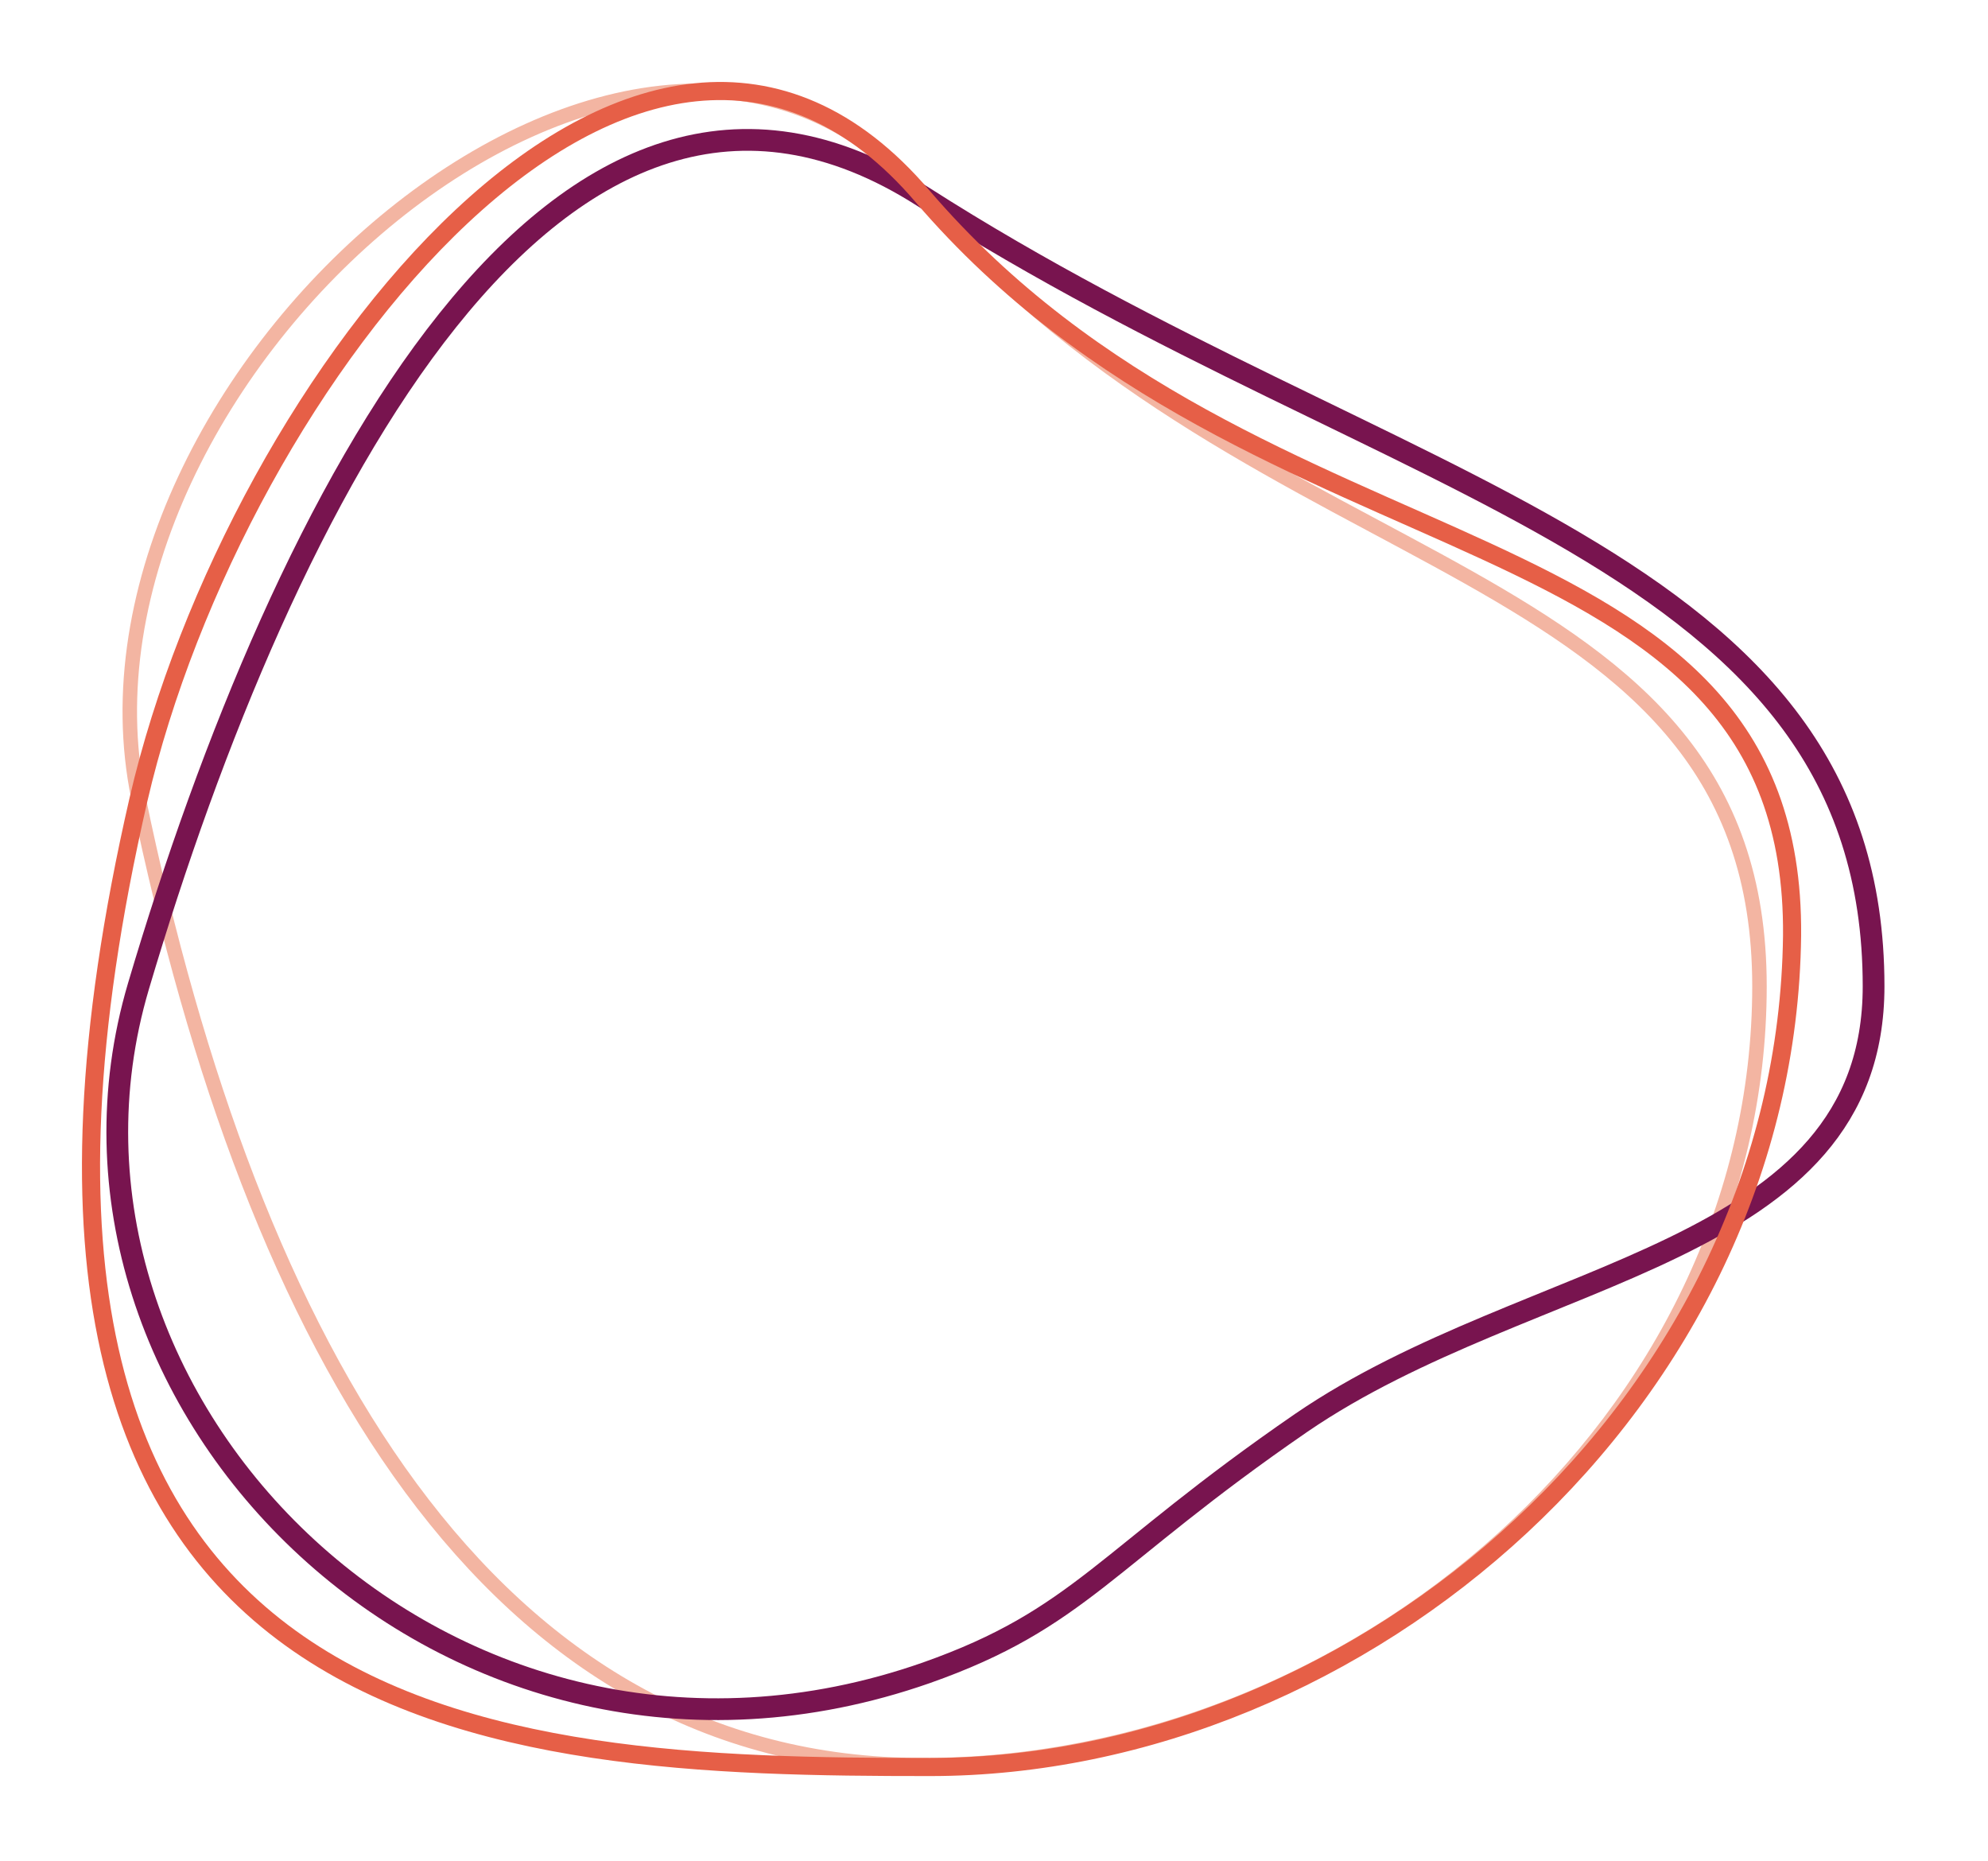
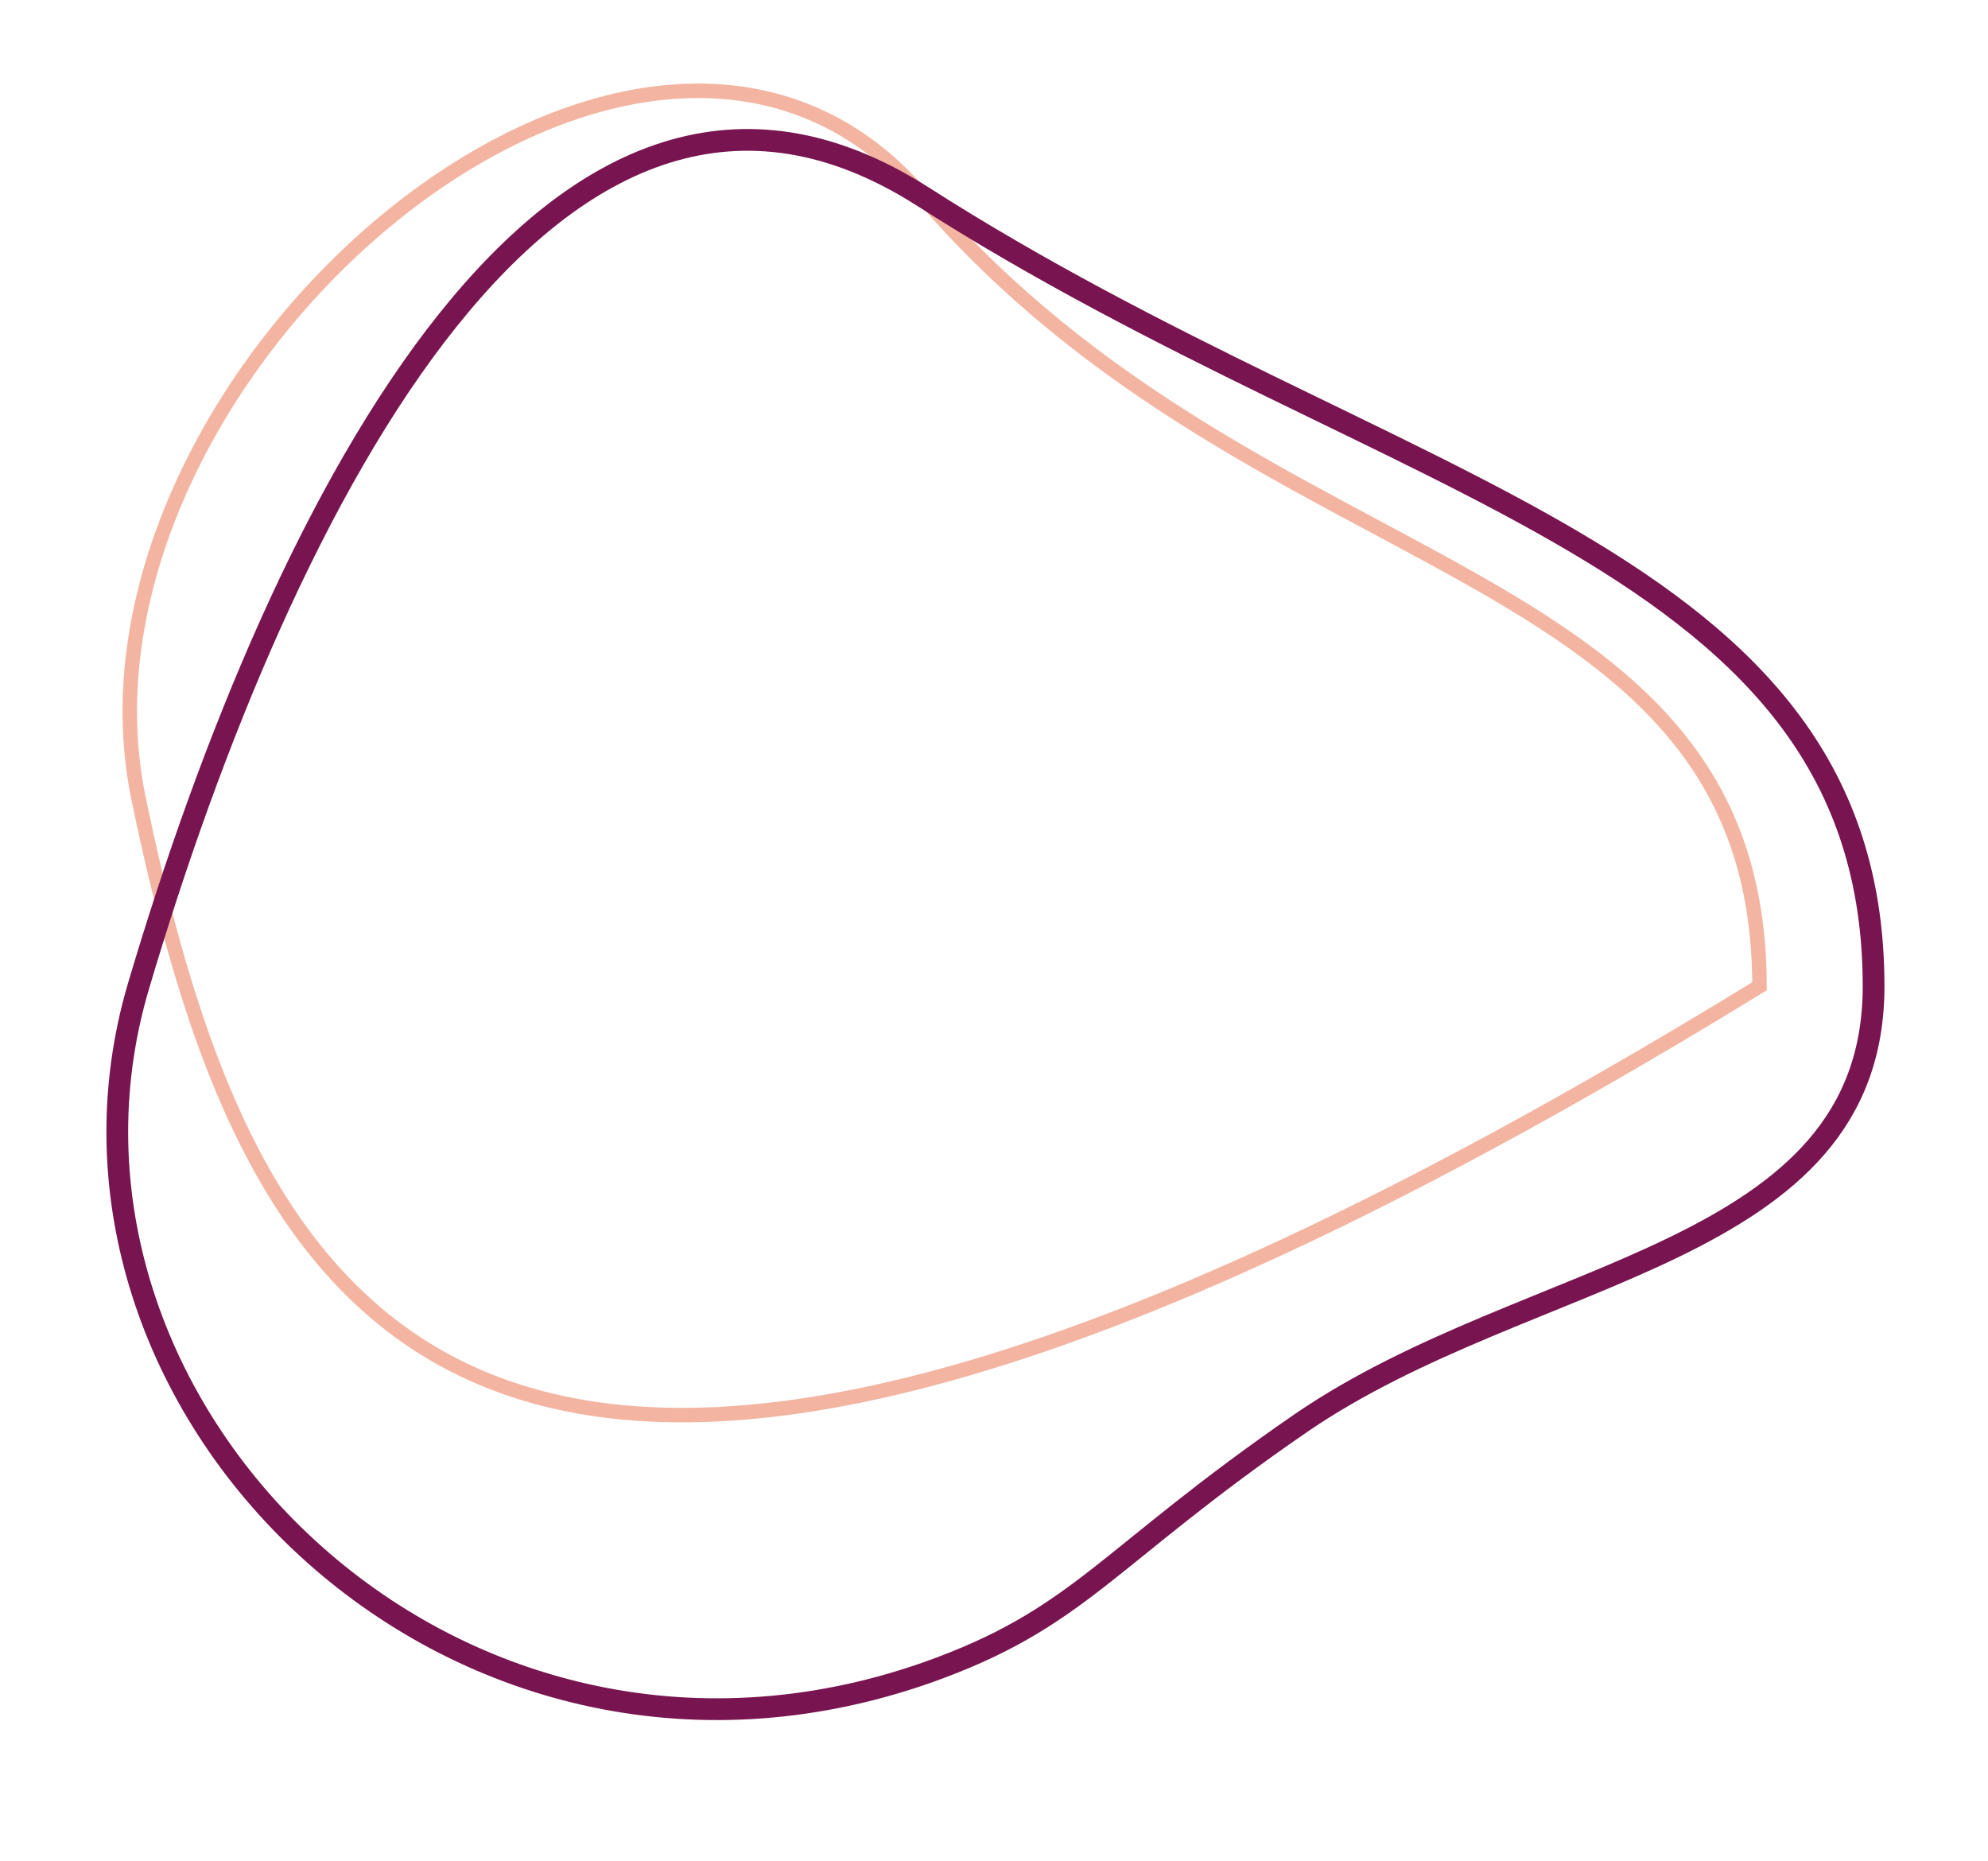
<svg xmlns="http://www.w3.org/2000/svg" width="100%" height="100%" viewBox="0 0 343 321" version="1.1" xml:space="preserve" style="fill-rule:evenodd;clip-rule:evenodd;stroke-miterlimit:10;">
  <g transform="matrix(3.125,0,0,3.125,0,0)">
    <g transform="matrix(1,0,0,1,-29.157,-24.853)">
-       <path d="M126.3,79.3C126.3,103.2 104,122.3 80.1,122.3C56.2,122.3 43.1,99.3 36.8,68.9C32,45.6 64.6,17.5 80.1,35.7C98.8,57.5 126.3,55.4 126.3,79.3Z" style="fill:none;fill-rule:nonzero;stroke:#f3b5a2;stroke-width:0.8px;" />
+       <path d="M126.3,79.3C56.2,122.3 43.1,99.3 36.8,68.9C32,45.6 64.6,17.5 80.1,35.7C98.8,57.5 126.3,55.4 126.3,79.3Z" style="fill:none;fill-rule:nonzero;stroke:#f3b5a2;stroke-width:0.8px;" />
    </g>
    <g transform="matrix(1,0,0,1,-29.157,-24.853)">
      <path d="M132.6,79.3C132.6,94.3 113.7,94.7 101,103.4C90.1,110.9 88.8,114.2 80.3,117.2C54,126.4 30,102.3 36.8,79.3C44.8,52.3 59.9,22.8 80.1,35.7C106.2,52.4 132.6,55.4 132.6,79.3Z" style="fill:none;fill-rule:nonzero;stroke:#78144f;stroke-width:1.2px;" />
    </g>
    <g transform="matrix(1,0,0,1,-29.157,-24.853)">
-       <path d="M128.1,76.5C127.8,102.2 104.4,122.4 80.5,122.4C56.6,122.4 24.8,121.2 36.8,69C42.2,45.7 64.6,17.5 80.1,35.7C98.8,57.5 128.3,52.5 128.1,76.5Z" style="fill:none;fill-rule:nonzero;stroke:#e65f47;stroke-width:1px;" />
-     </g>
+       </g>
  </g>
</svg>